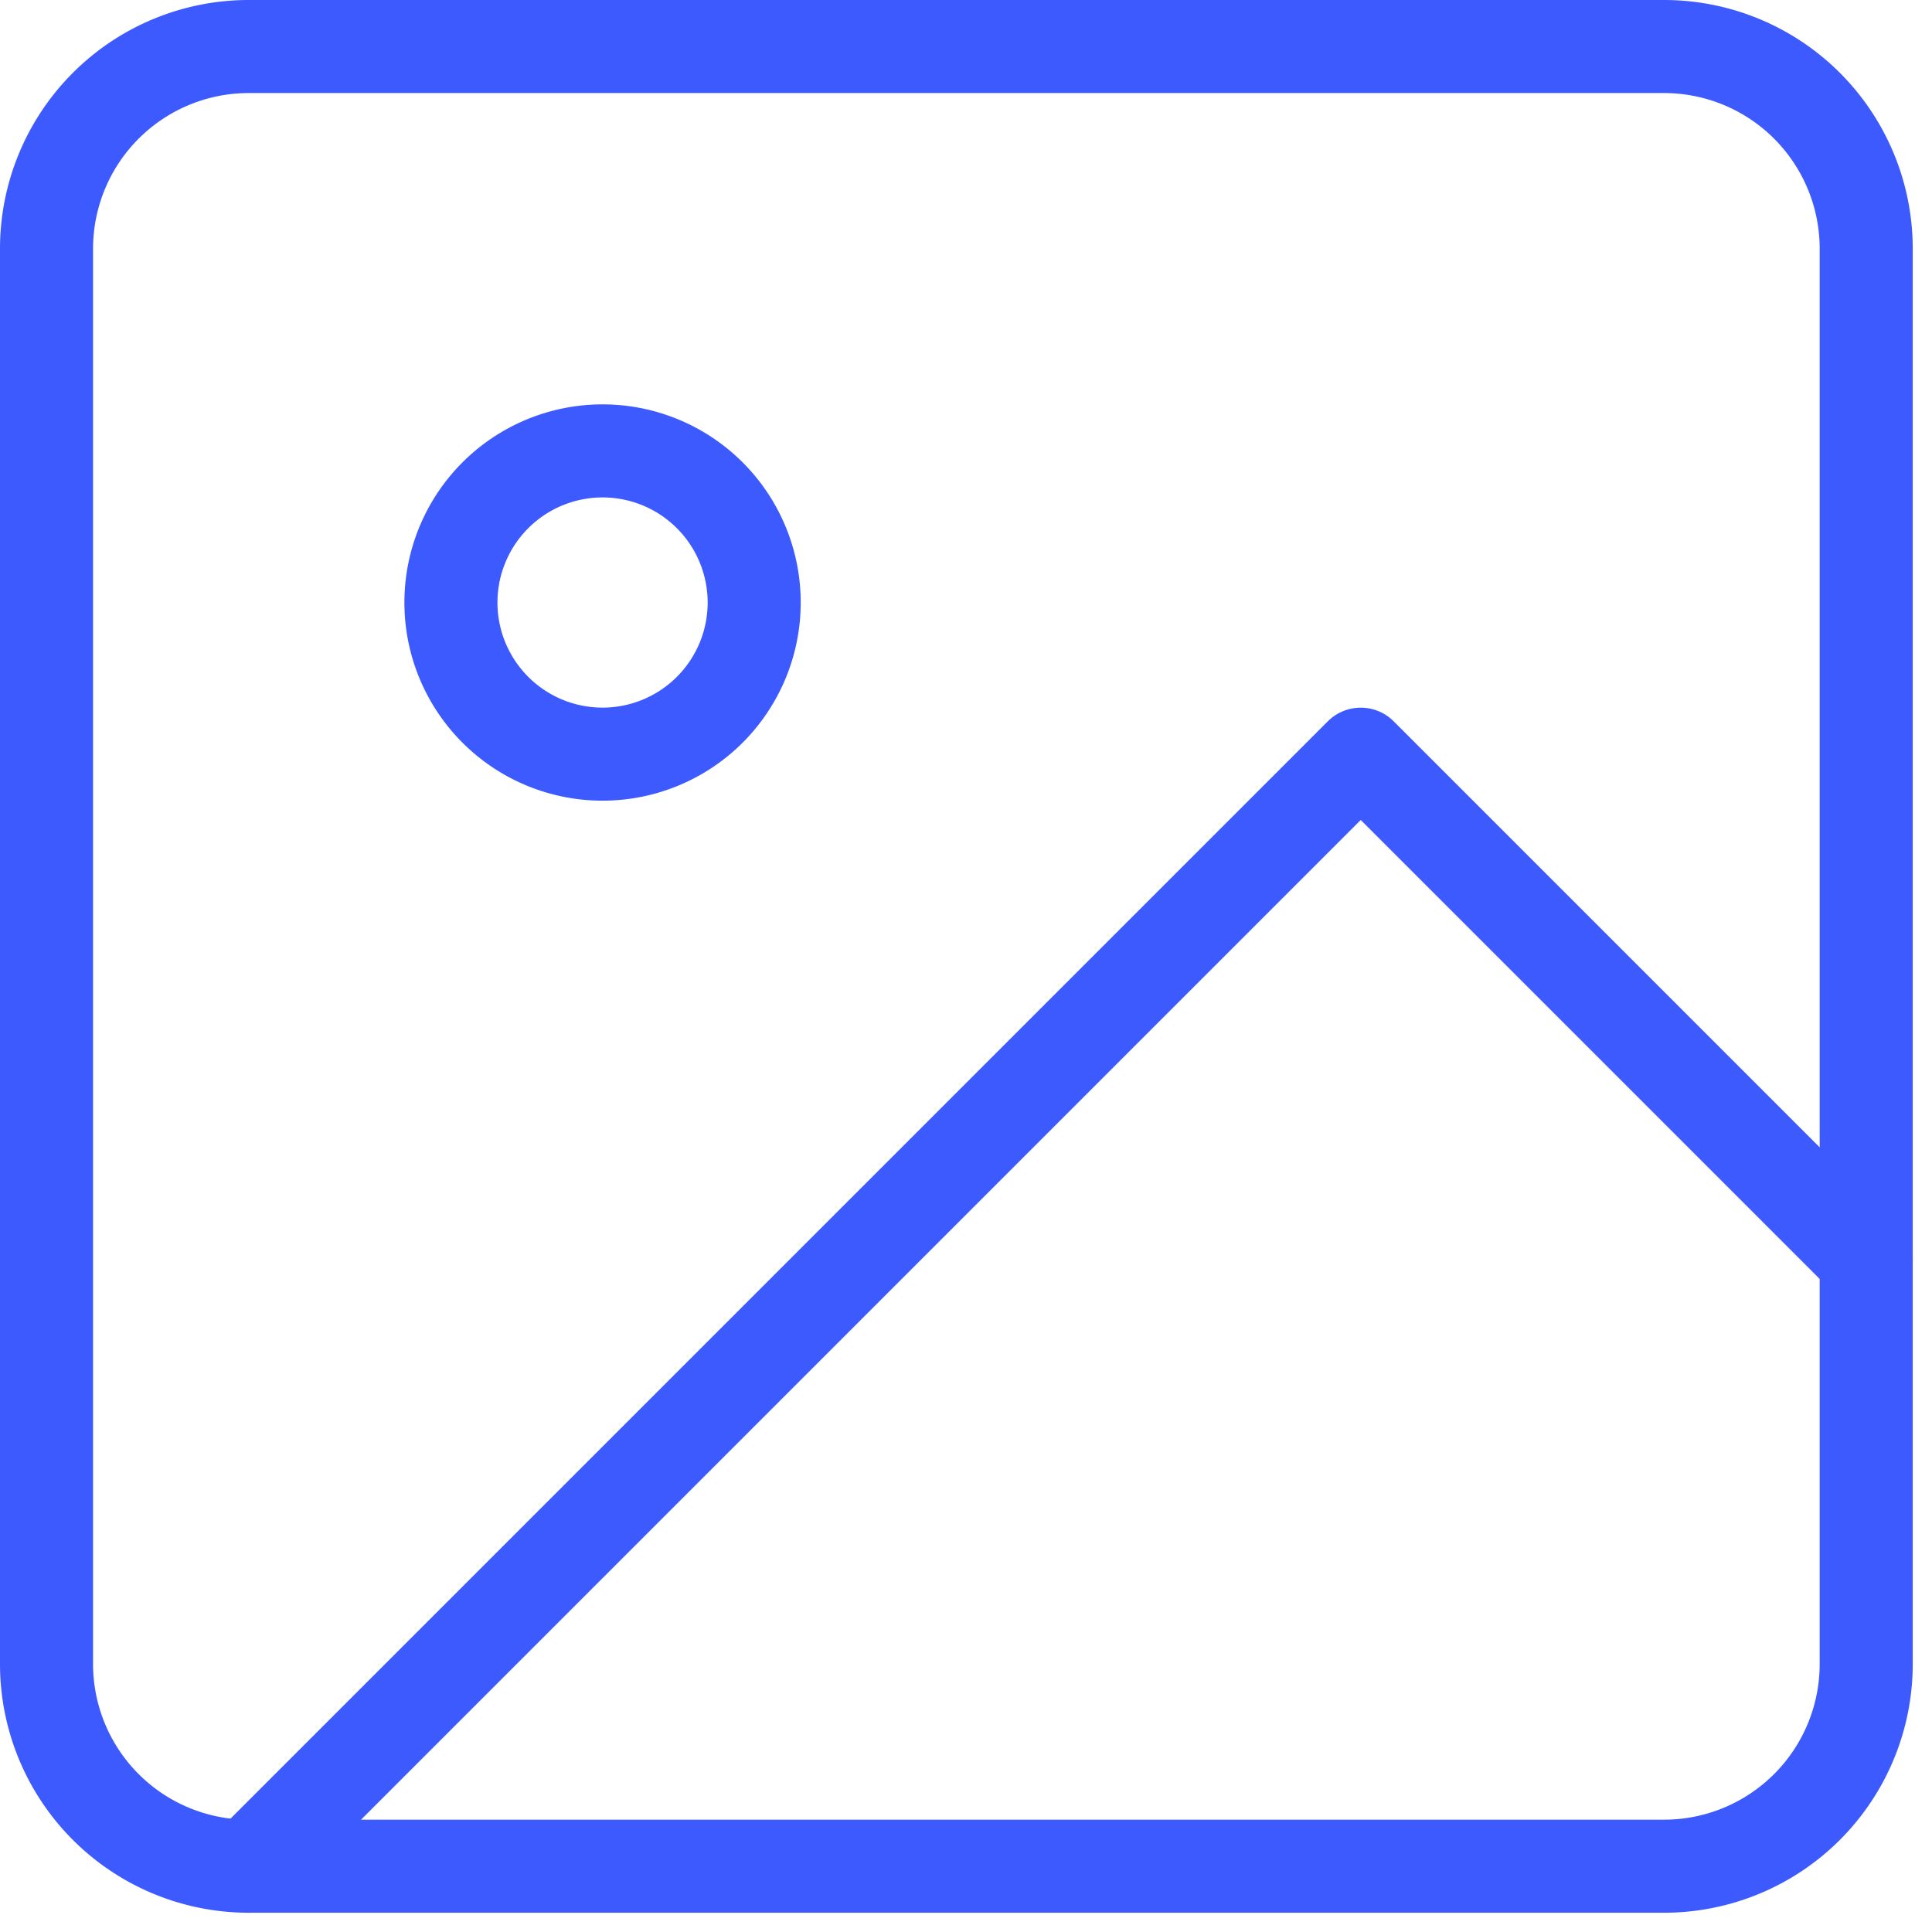
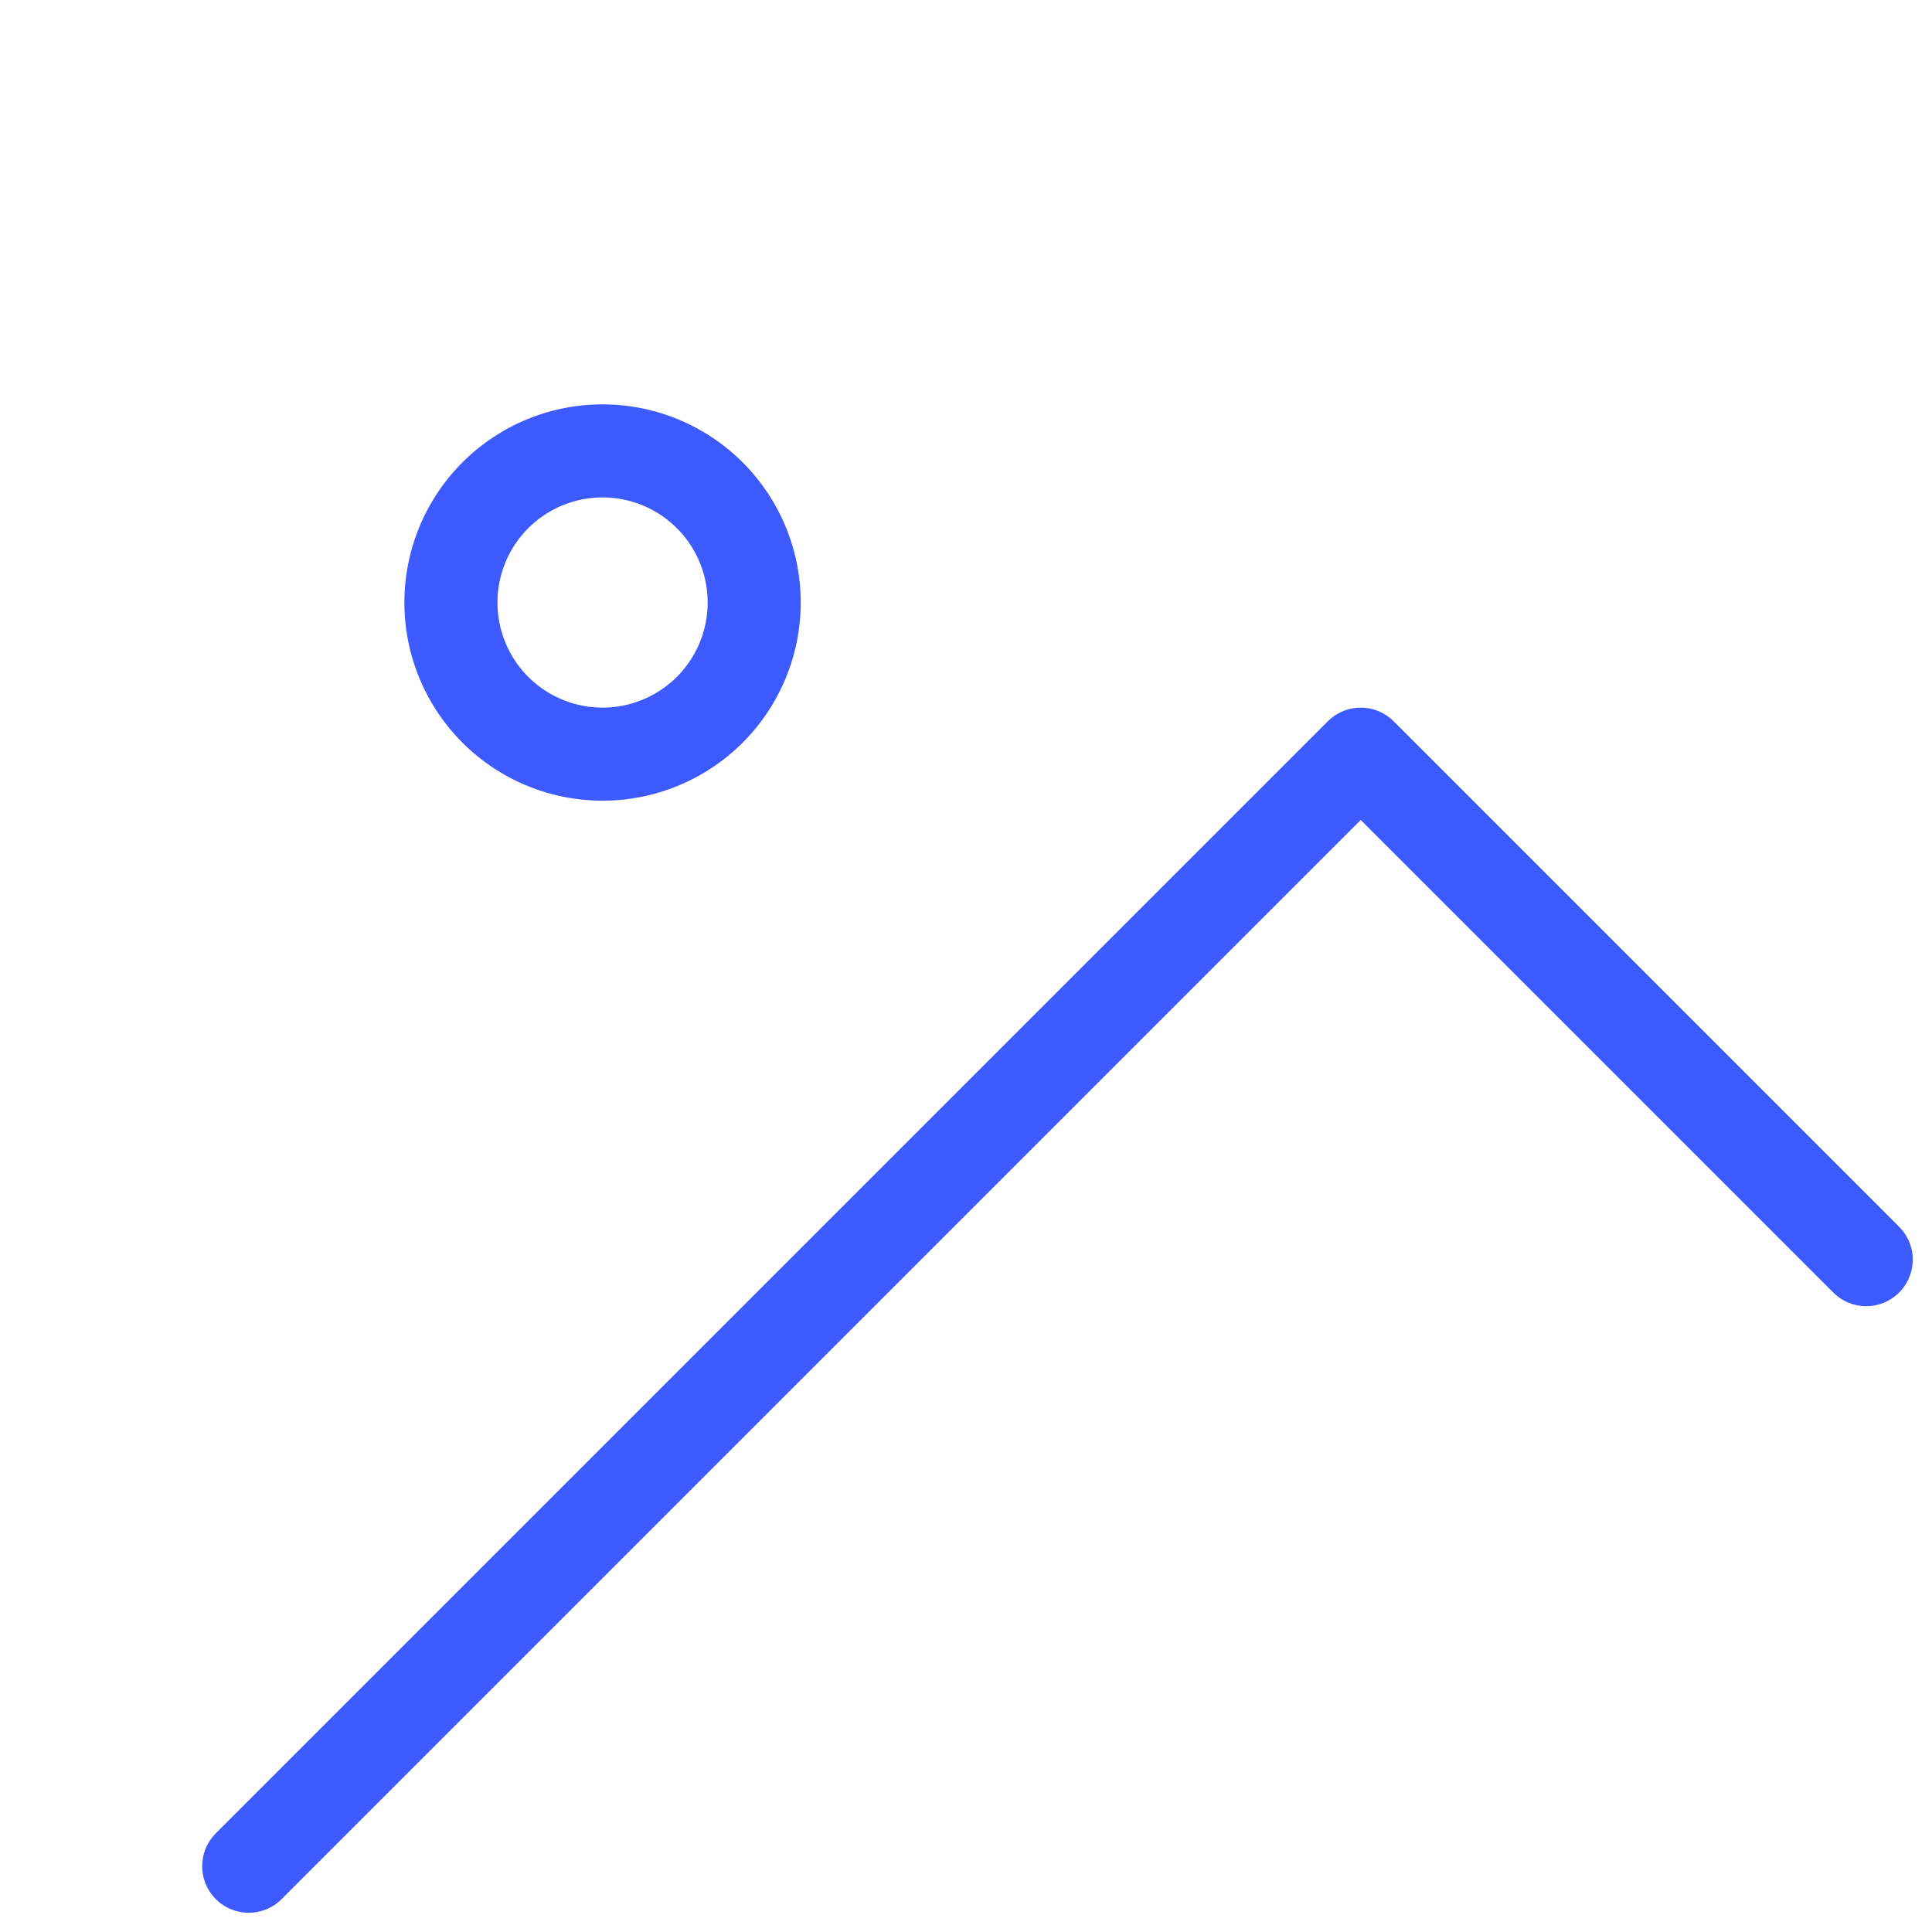
<svg xmlns="http://www.w3.org/2000/svg" width="62.283" height="62.283" viewBox="0 0 62.283 62.283">
  <g transform="translate(-3 -3)">
-     <path d="M11.018,4.5H56.644a6.518,6.518,0,0,1,6.518,6.518V56.644a6.518,6.518,0,0,1-6.518,6.518H11.018A6.518,6.518,0,0,1,4.5,56.644V11.018A6.518,6.518,0,0,1,11.018,4.5Z" fill="none" stroke="#3d5aff" stroke-linecap="round" stroke-linejoin="round" stroke-width="3" />
    <path d="M20.277,15.388A4.888,4.888,0,1,1,15.388,10.5,4.888,4.888,0,0,1,20.277,15.388Z" transform="translate(7.036 7.036)" fill="none" stroke="#3d5aff" stroke-linecap="round" stroke-linejoin="round" stroke-width="3" />
    <path d="M59.644,31.295,43.349,15,7.5,50.849" transform="translate(3.518 12.313)" fill="none" stroke="#3d5aff" stroke-linecap="round" stroke-linejoin="round" stroke-width="3" />
  </g>
</svg>